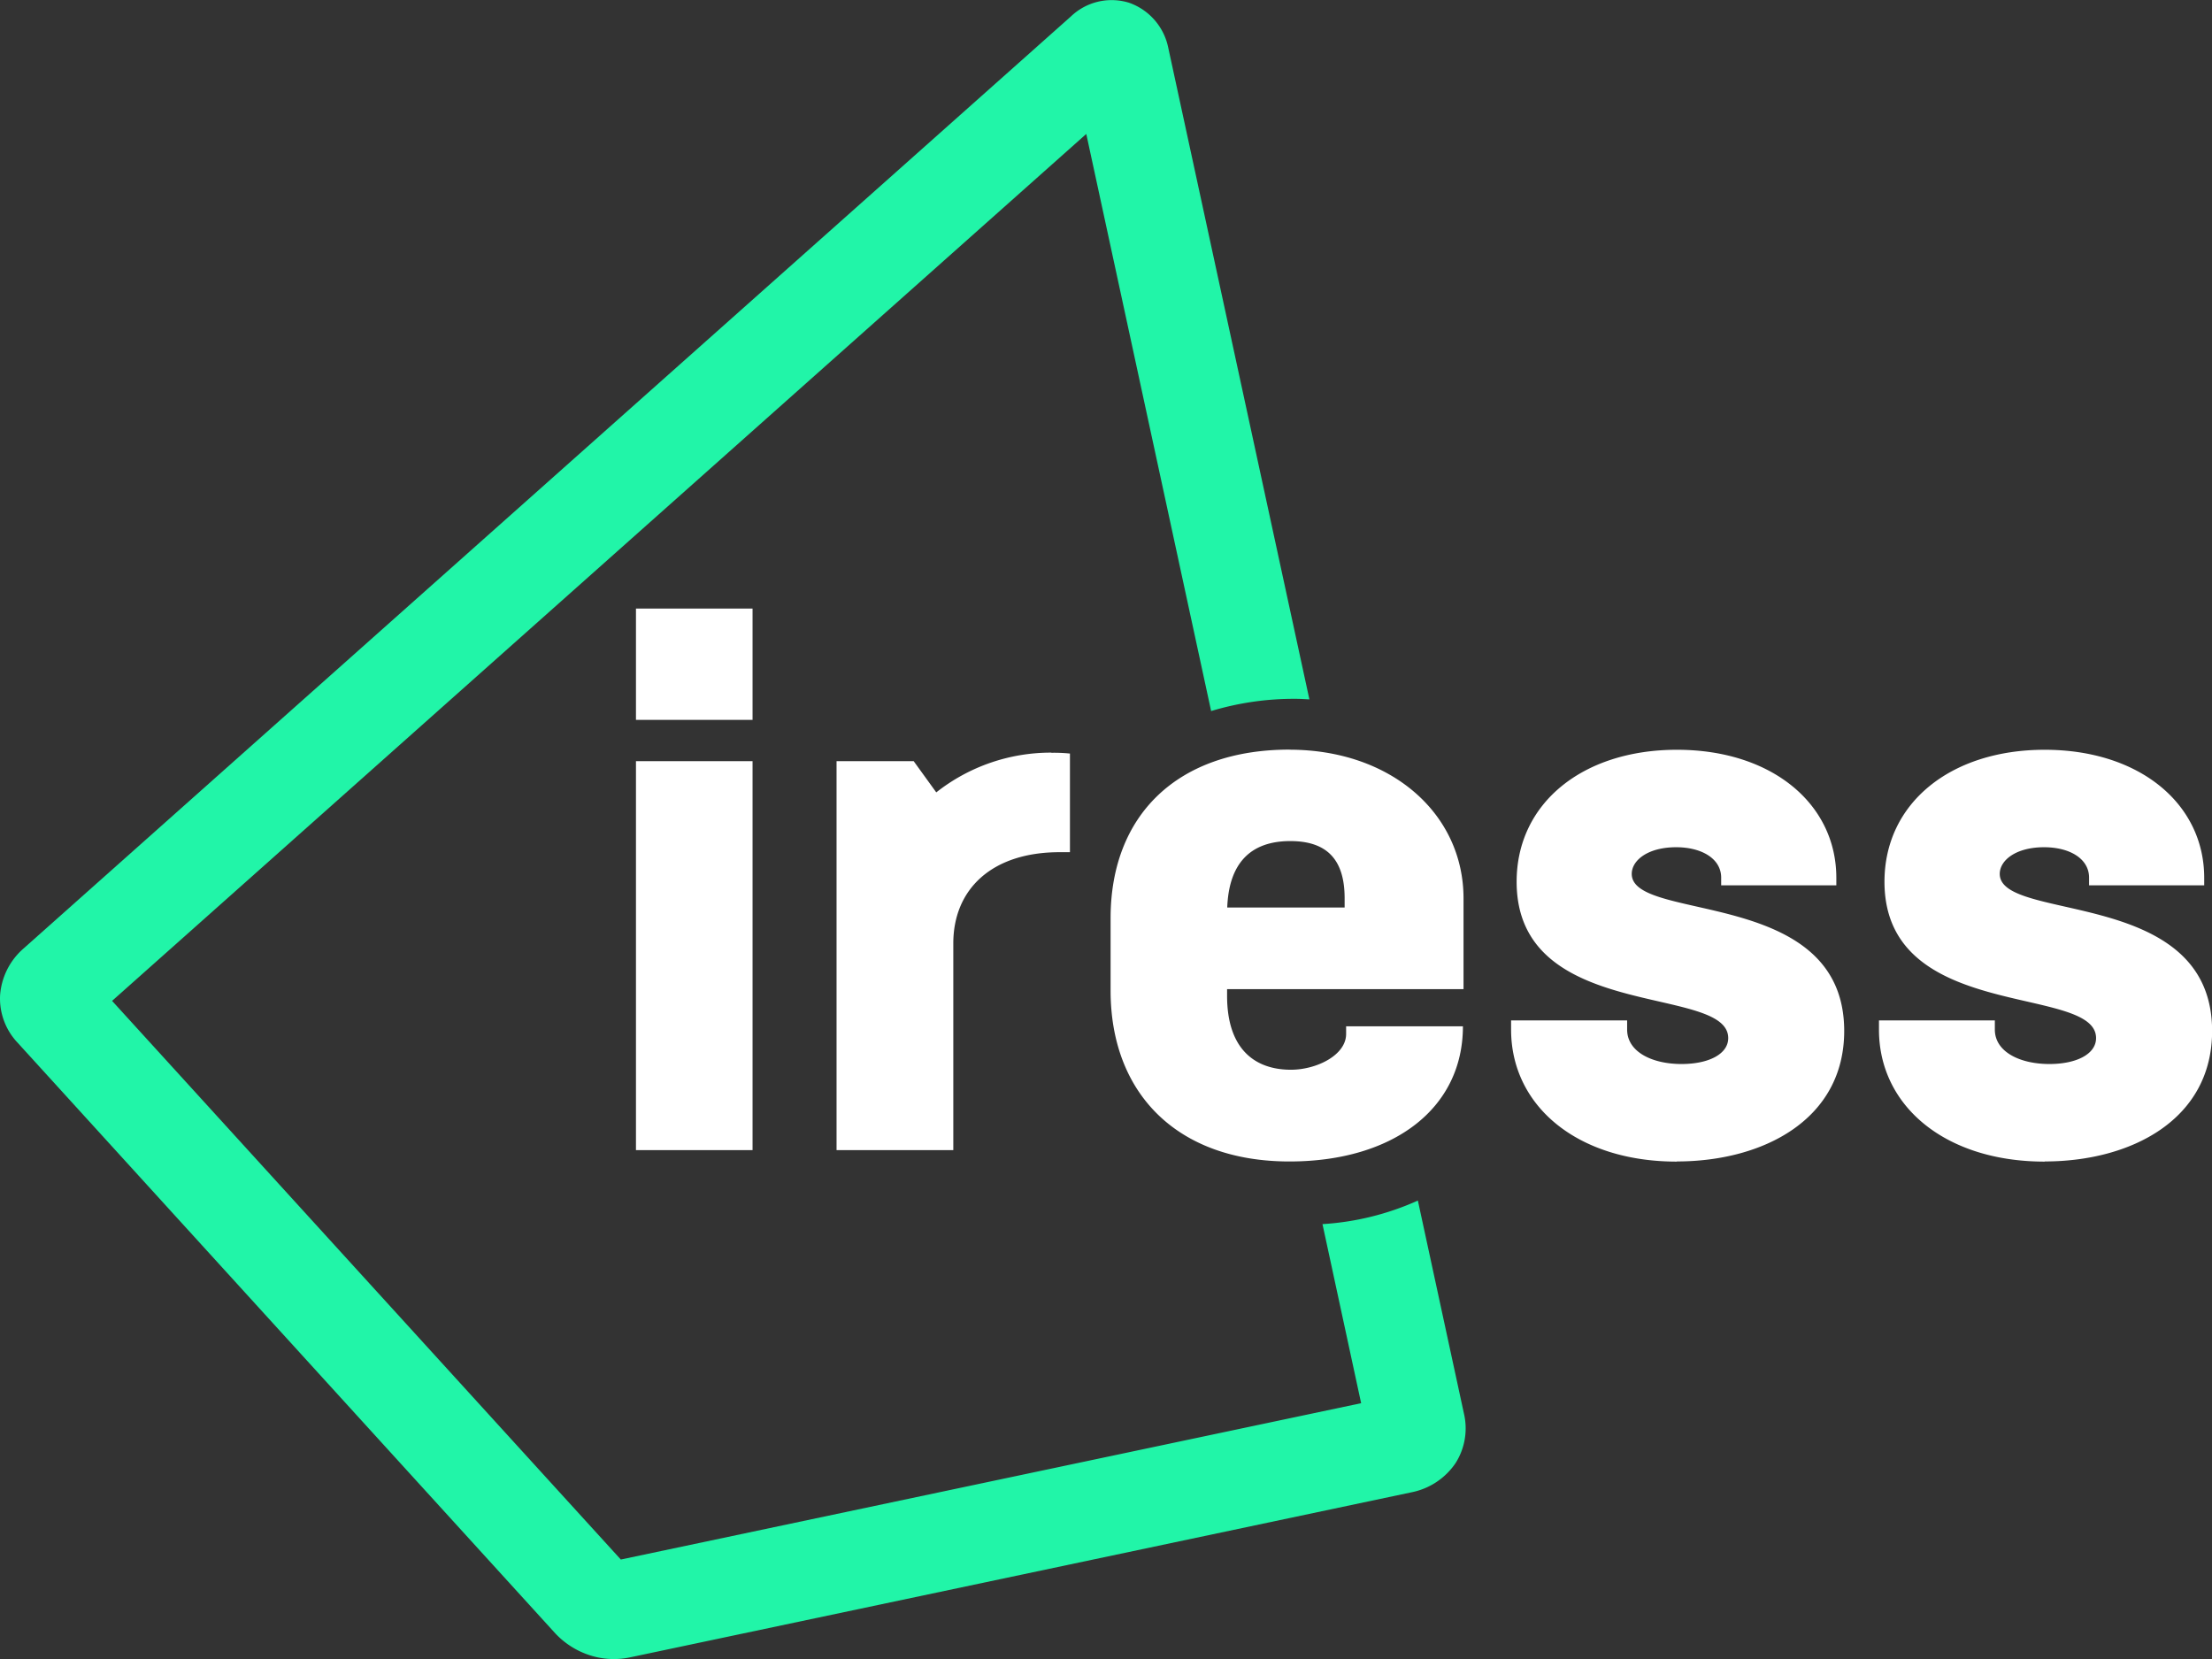
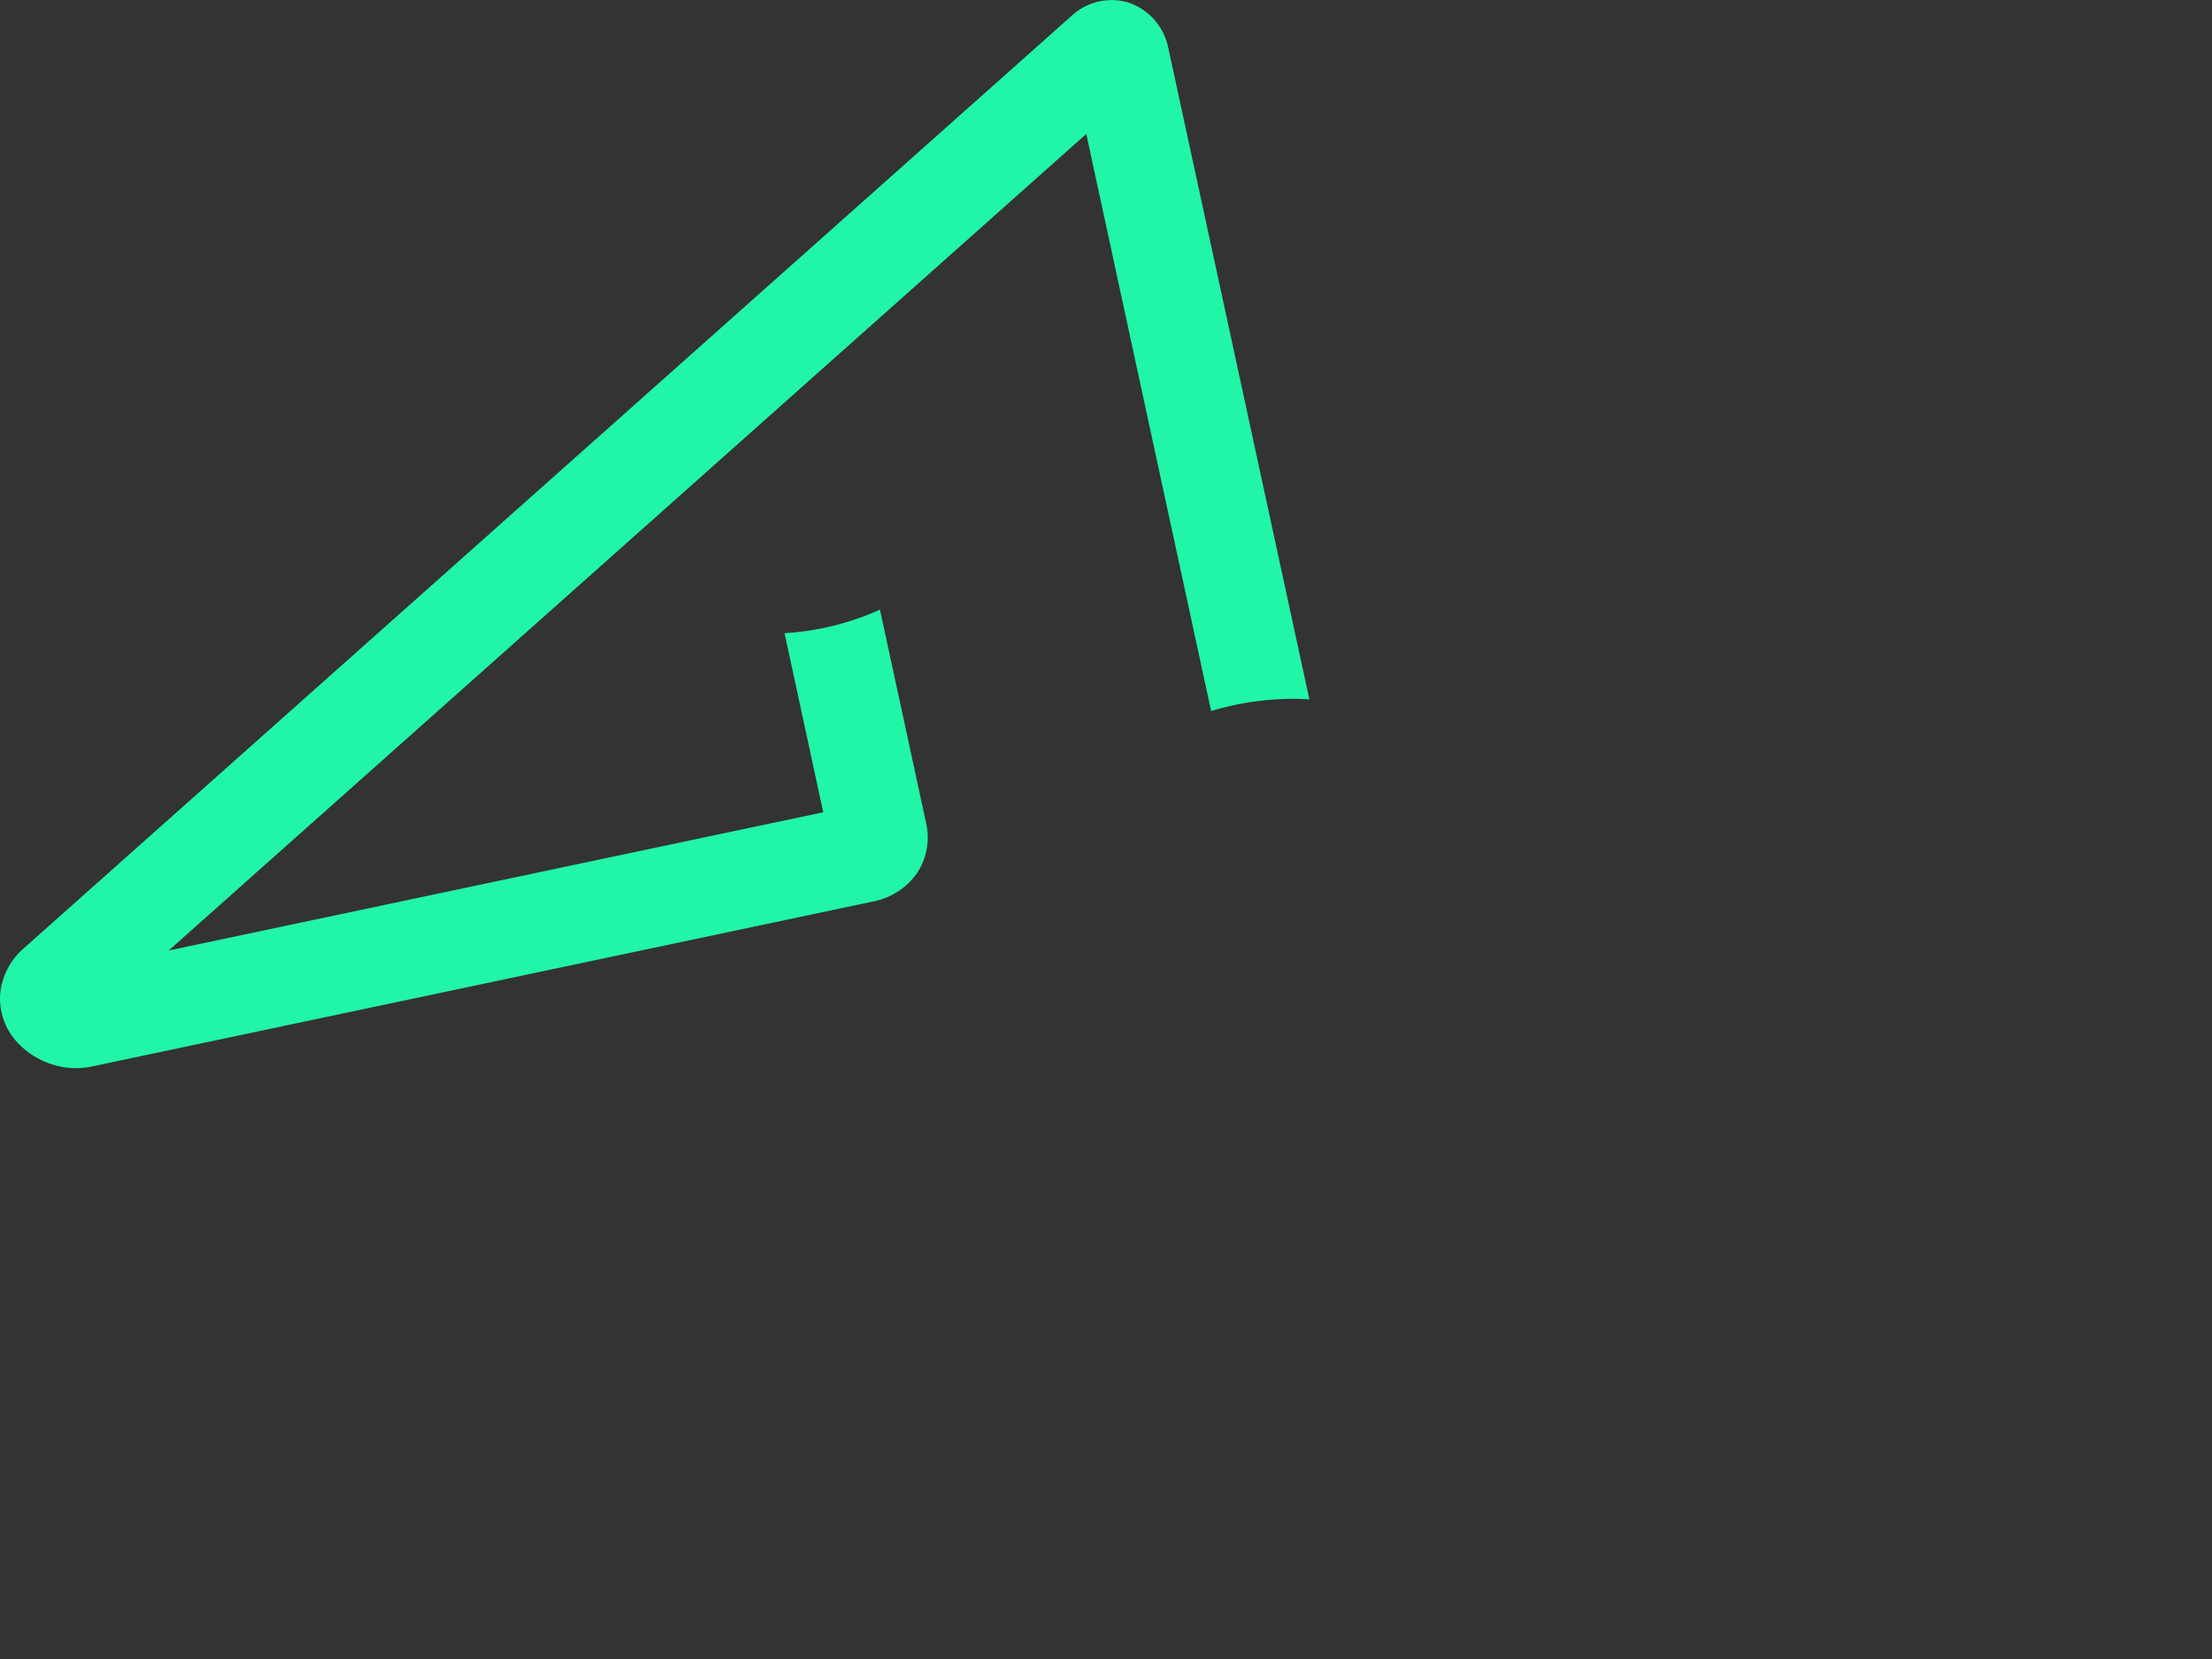
<svg xmlns="http://www.w3.org/2000/svg" width="83.477" height="62.611" viewBox="0 0 83.477 62.611">
  <rect x="0" y="0" width="83.477" height="62.611" fill="#333333" stroke="none" />
  <g transform="translate(-46.918 -176.633)">
    <g transform="translate(46.918 176.633)">
-       <path d="M47.1,286.338h4.4v-4.2H47.1Zm0,16.236h4.4V287.895H47.1Zm15.678-15a6.982,6.982,0,0,0-4.345,1.5l-.852-1.178H54.67v14.679h4.406v-7.8c0-2.042,1.447-3.444,4.015-3.444h.387v-3.722a5.8,5.8,0,0,0-.705-.029Zm8.984-.114c-4.227,0-6.75,2.474-6.75,6.359v2.735c0,3.889,2.523,6.449,6.75,6.449,3.9,0,6.546-1.985,6.546-5.1H73.9v.289c0,.8-1.117,1.349-2.083,1.349-1.382,0-2.409-.8-2.409-2.788V296.5h8.923v-3.424c0-3.2-2.731-5.613-6.575-5.613Zm-2.348,5.959c.061-1.643.852-2.507,2.38-2.507,1.406,0,2.05.722,2.05,2.16v.346Zm16.969,9.583c3.257,0,6.314-1.581,6.314-4.924,0-5.438-8.018-4.084-8.018-5.927,0-.518.616-1.007,1.675-1.007.966,0,1.7.432,1.7,1.149v.289H92.4V292.3c0-2.792-2.433-4.834-6.016-4.834-3.554,0-6.049,2.014-6.049,4.981,0,5.323,7.985,3.856,7.985,5.9,0,.6-.734.978-1.761.978-1.117,0-2.054-.461-2.054-1.3v-.346H80.126v.348c0,2.878,2.495,4.981,6.253,4.981Zm13.884,0c3.261,0,6.314-1.581,6.314-4.924,0-5.438-8.014-4.084-8.014-5.927,0-.518.616-1.007,1.671-1.007.97,0,1.7.432,1.7,1.149v.289h4.345V292.3c0-2.792-2.438-4.834-6.021-4.834-3.55,0-6.045,2.014-6.045,4.981,0,5.323,7.985,3.856,7.985,5.9,0,.6-.734.978-1.761.978-1.117,0-2.059-.461-2.059-1.3v-.346H94.009v.348c0,2.878,2.495,4.981,6.253,4.981Z" transform="translate(-23.1 -259.171)" fill="#fff" />
-       <path d="M85.1,278.115a2.279,2.279,0,0,0-1.484-1.7,2.223,2.223,0,0,0-2.189.518L41.855,312.148a2.587,2.587,0,0,0-.84,1.728,2.428,2.428,0,0,0,.652,1.777l20.3,22.3a3.081,3.081,0,0,0,1.308.828,2.94,2.94,0,0,0,1.516.077l29.548-6.241a2.622,2.622,0,0,0,1.6-1.084,2.442,2.442,0,0,0,.322-1.863l-1.741-8.05a10.287,10.287,0,0,1-3.6.889l1.459,6.758-27.938,5.9L45.242,314.084l36.764-32.716,4.712,21.779a10.788,10.788,0,0,1,3.208-.461c.167,0,.33.013.5.02Z" transform="translate(-41.012 -276.313)" fill="#21f5a8" />
+       <path d="M85.1,278.115a2.279,2.279,0,0,0-1.484-1.7,2.223,2.223,0,0,0-2.189.518L41.855,312.148a2.587,2.587,0,0,0-.84,1.728,2.428,2.428,0,0,0,.652,1.777a3.081,3.081,0,0,0,1.308.828,2.94,2.94,0,0,0,1.516.077l29.548-6.241a2.622,2.622,0,0,0,1.6-1.084,2.442,2.442,0,0,0,.322-1.863l-1.741-8.05a10.287,10.287,0,0,1-3.6.889l1.459,6.758-27.938,5.9L45.242,314.084l36.764-32.716,4.712,21.779a10.788,10.788,0,0,1,3.208-.461c.167,0,.33.013.5.02Z" transform="translate(-41.012 -276.313)" fill="#21f5a8" />
    </g>
  </g>
</svg>